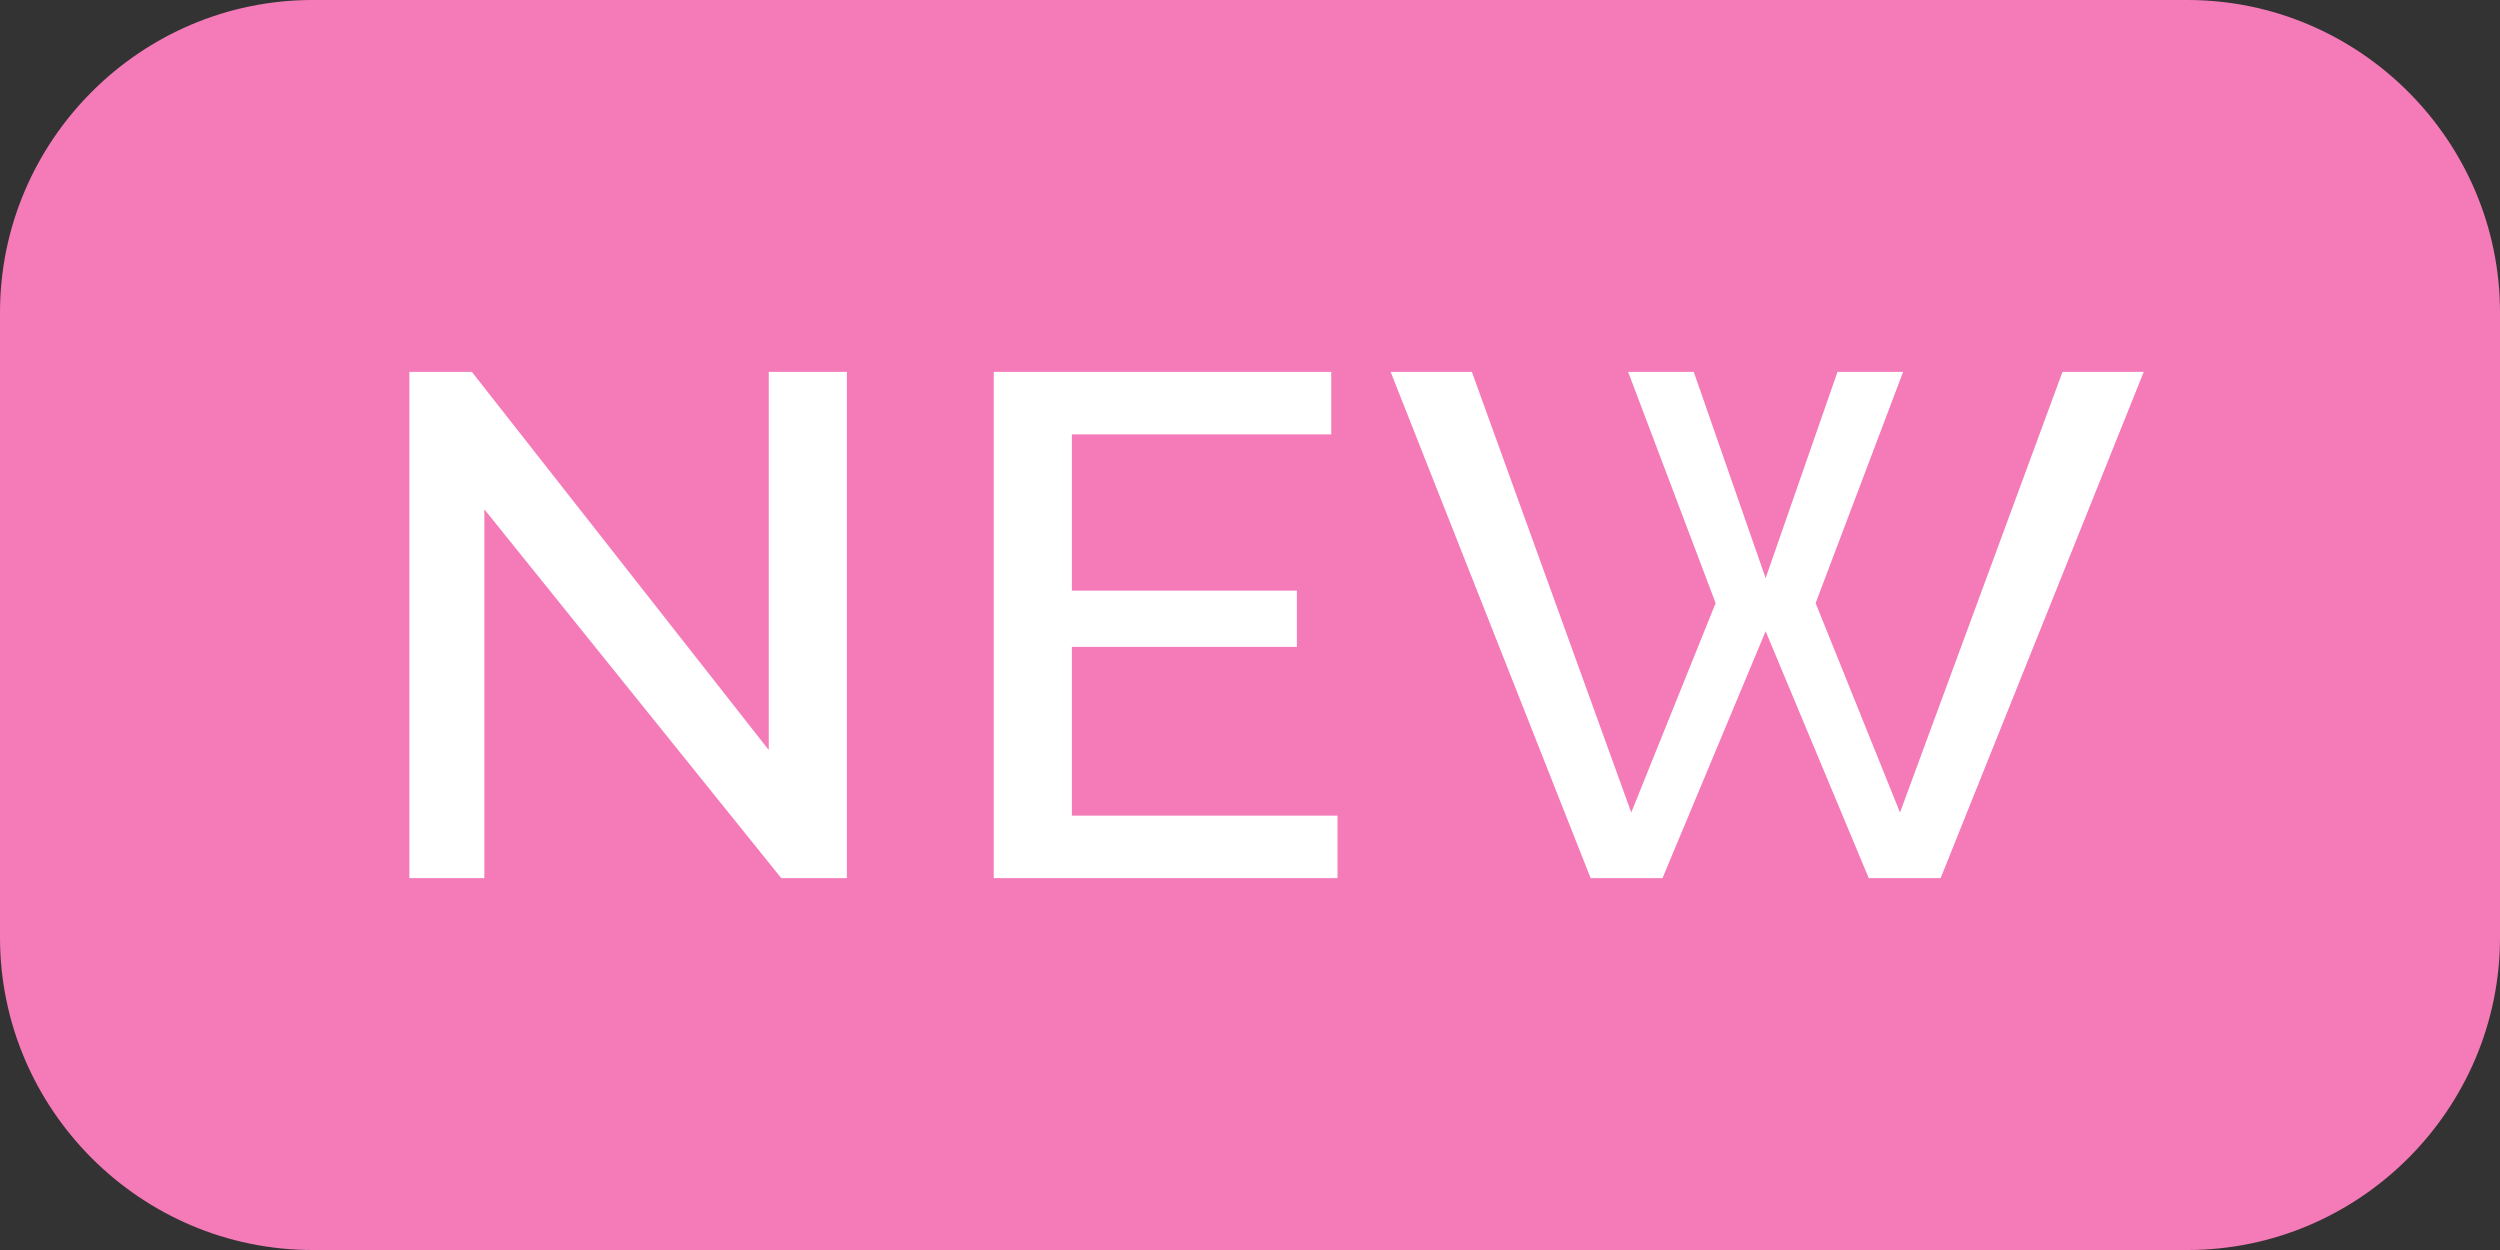
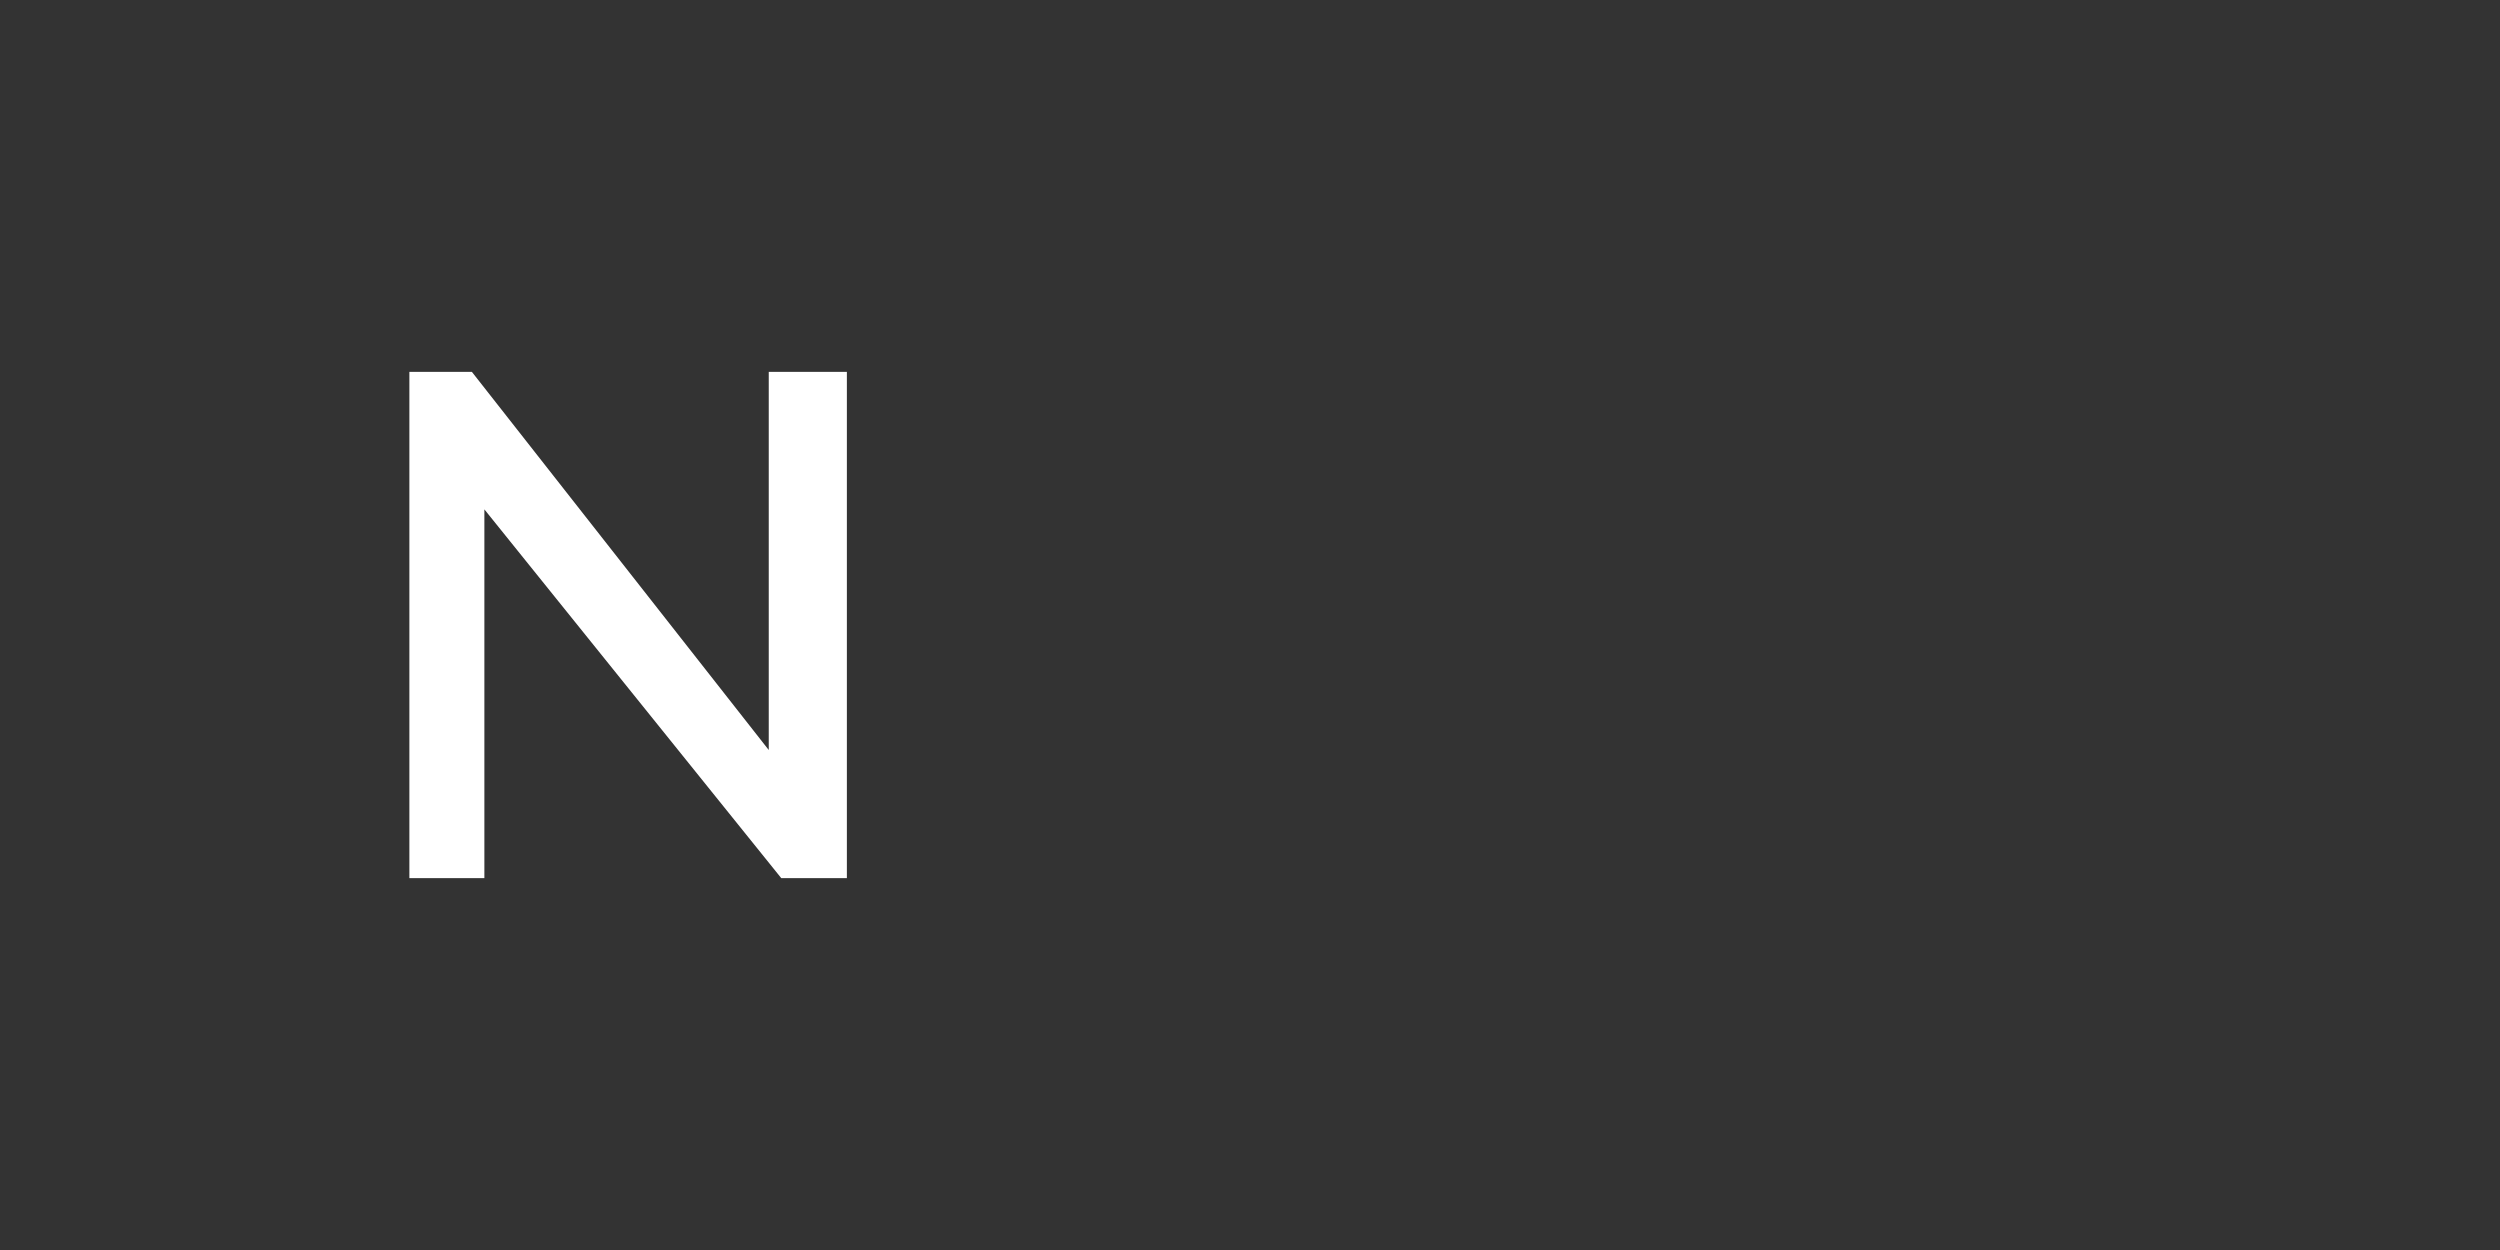
<svg xmlns="http://www.w3.org/2000/svg" version="1.1" id="レイヤー_1" x="0px" y="0px" viewBox="0 0 80 40" style="enable-background:new 0 0 80 40;" xml:space="preserve">
  <rect x="0" y="0" width="80" height="40" fill="#333333" stroke="none" />
  <style type="text/css">
	.st0{fill:#F47AB8;}
	.st1{fill:#FFFFFF;}
</style>
  <g id="レイヤー_2_1_">
    <g id="レイヤー_1-2">
-       <path class="st0" d="M10,0h60c5.5,0,10,4.5,10,10v20c0,5.5-4.5,10-10,10H10C4.5,40,0,35.5,0,30V10C0,4.5,4.5,0,10,0z" />
      <g>
-         <polygon class="st1" points="34.3,20.7 41.5,20.7 41.5,18.9 34.3,18.9 34.3,13.9 42.6,13.9 42.6,11.9 31.8,11.9 31.8,28.1      42.8,28.1 42.8,26.1 34.3,26.1    " />
-         <polygon class="st1" points="66,11.9 60.8,26 58.1,19.3 60.9,11.9 58.8,11.9 56.5,18.5 54.2,11.9 52.1,11.9 54.9,19.3 52.2,26      47.1,11.9 44.5,11.9 50.9,28.1 53.2,28.1 56.5,20.2 59.8,28.1 62.1,28.1 68.6,11.9    " />
        <polygon class="st1" points="13.1,11.9 13.1,28.1 15.5,28.1 15.5,16.3 25,28.1 27.1,28.1 27.1,11.9 24.6,11.9 24.6,24 15.1,11.9         " />
      </g>
    </g>
  </g>
</svg>